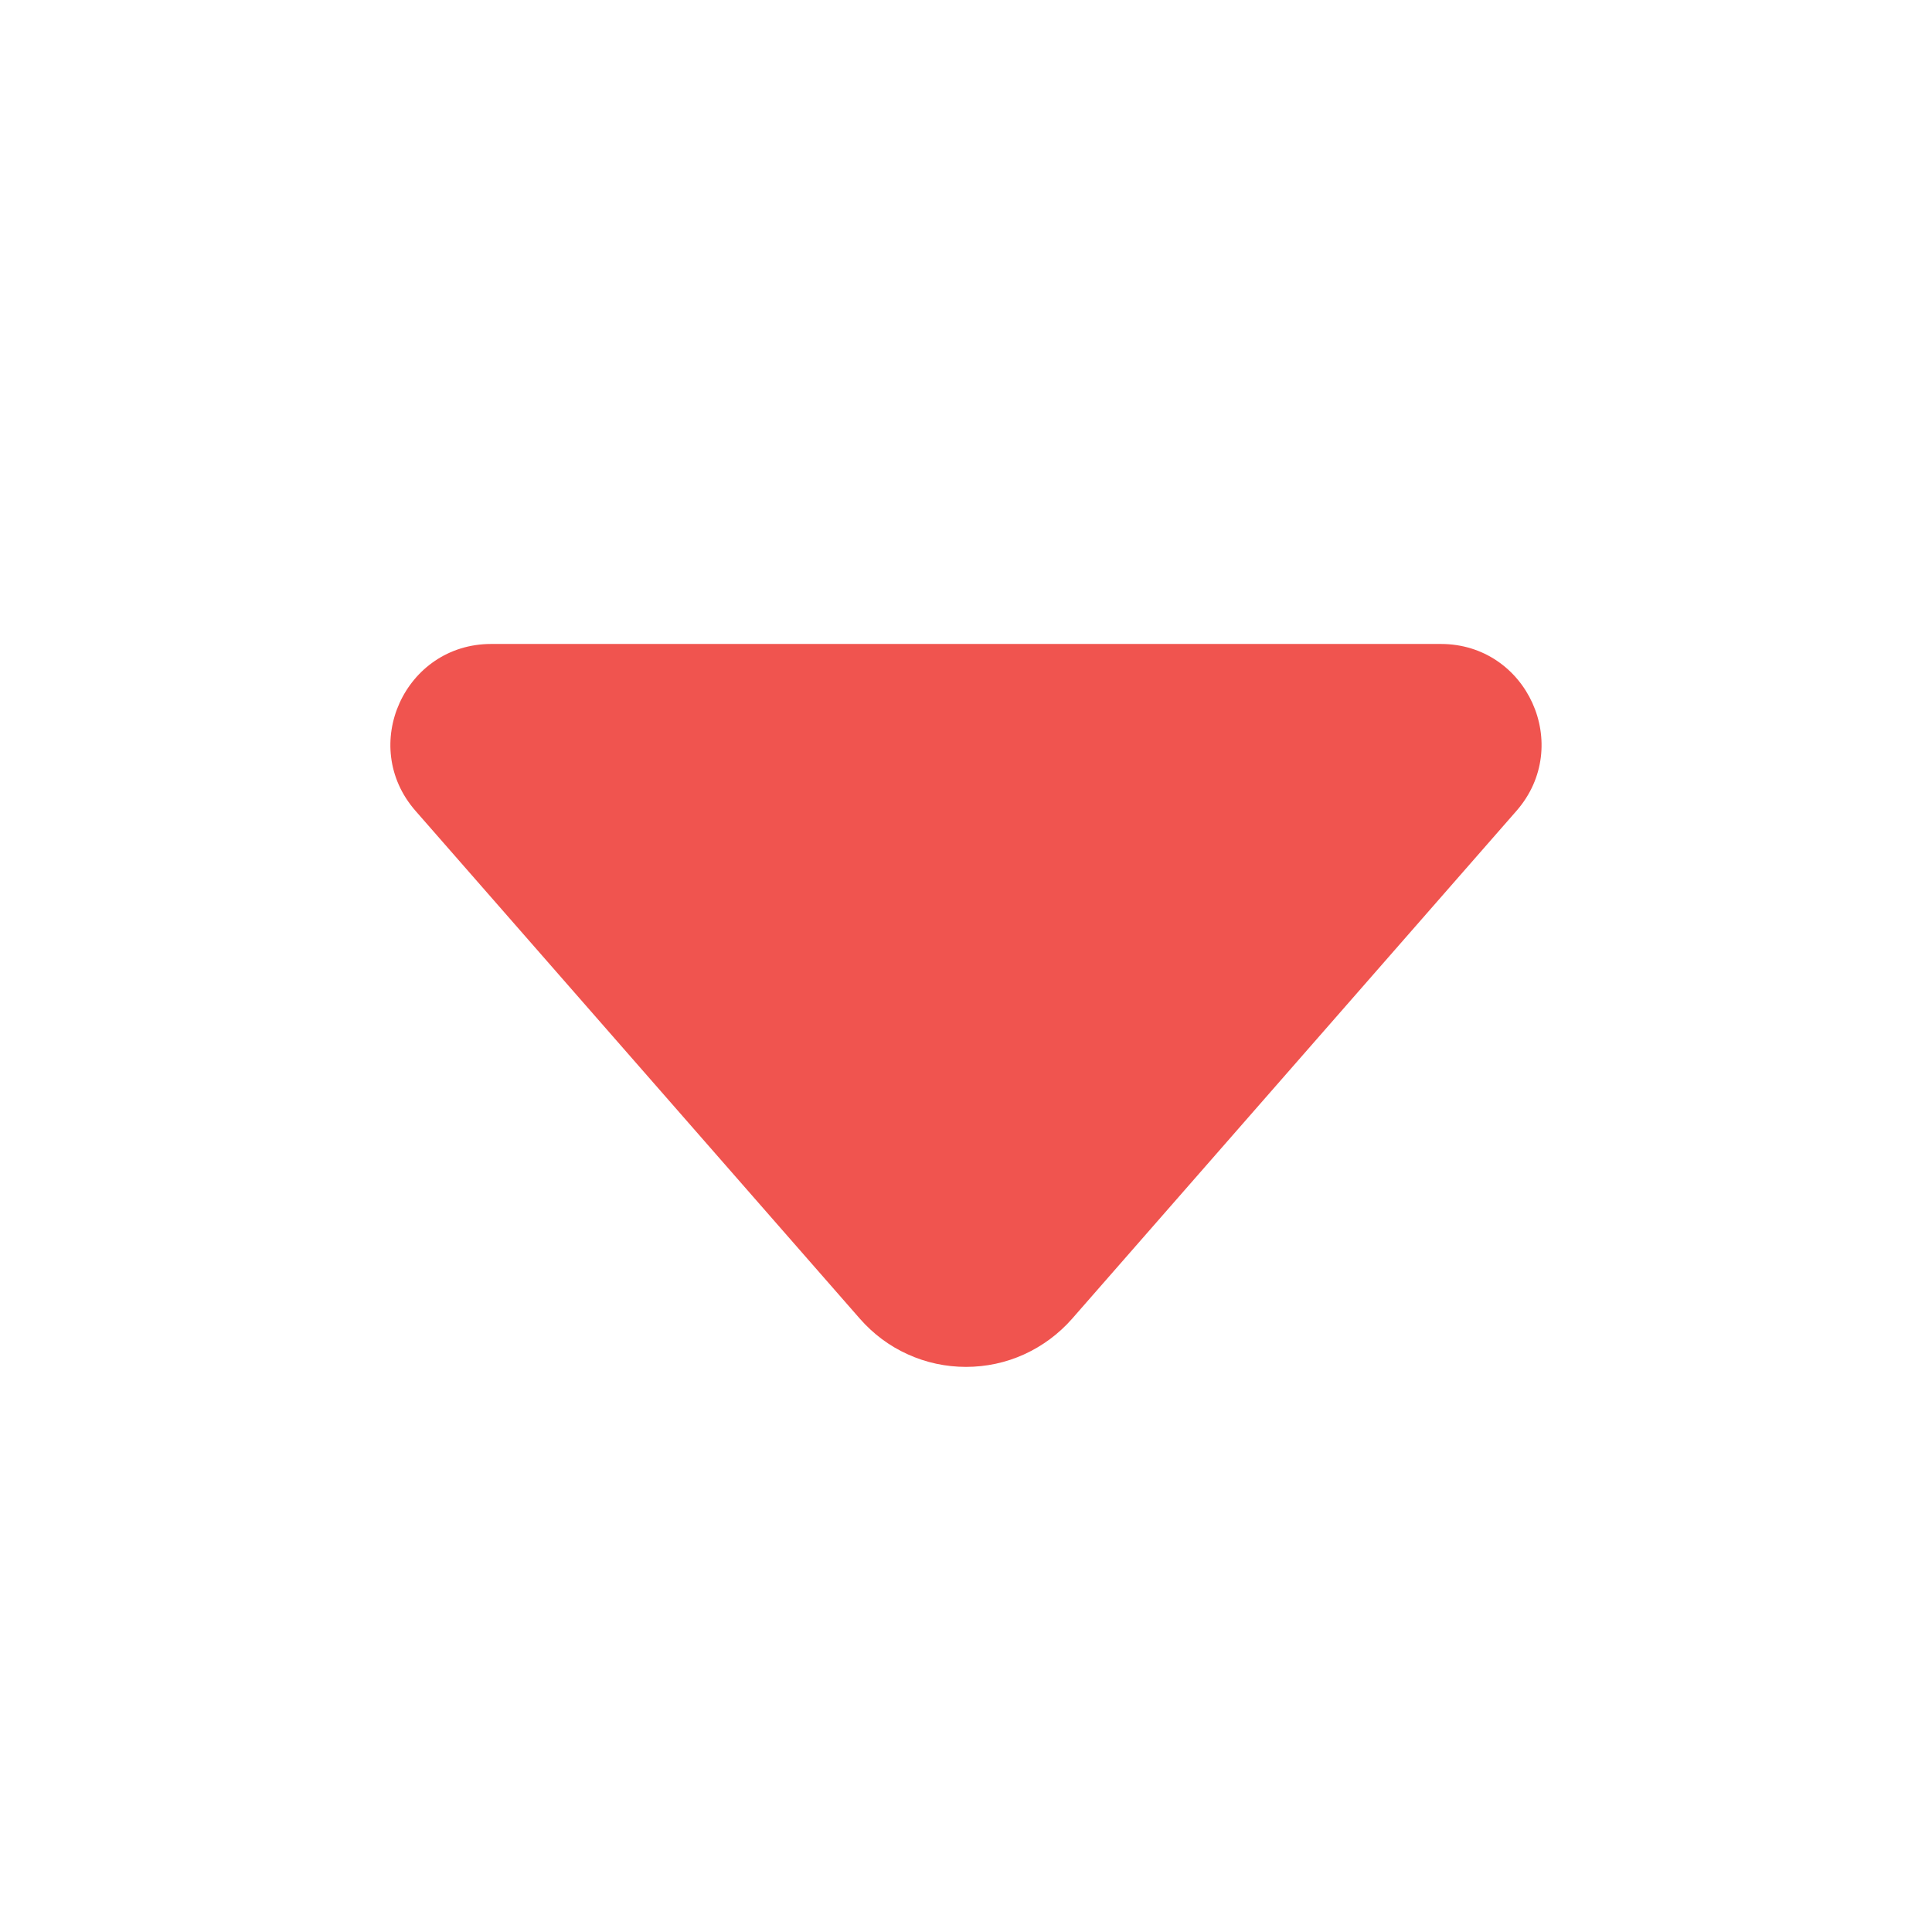
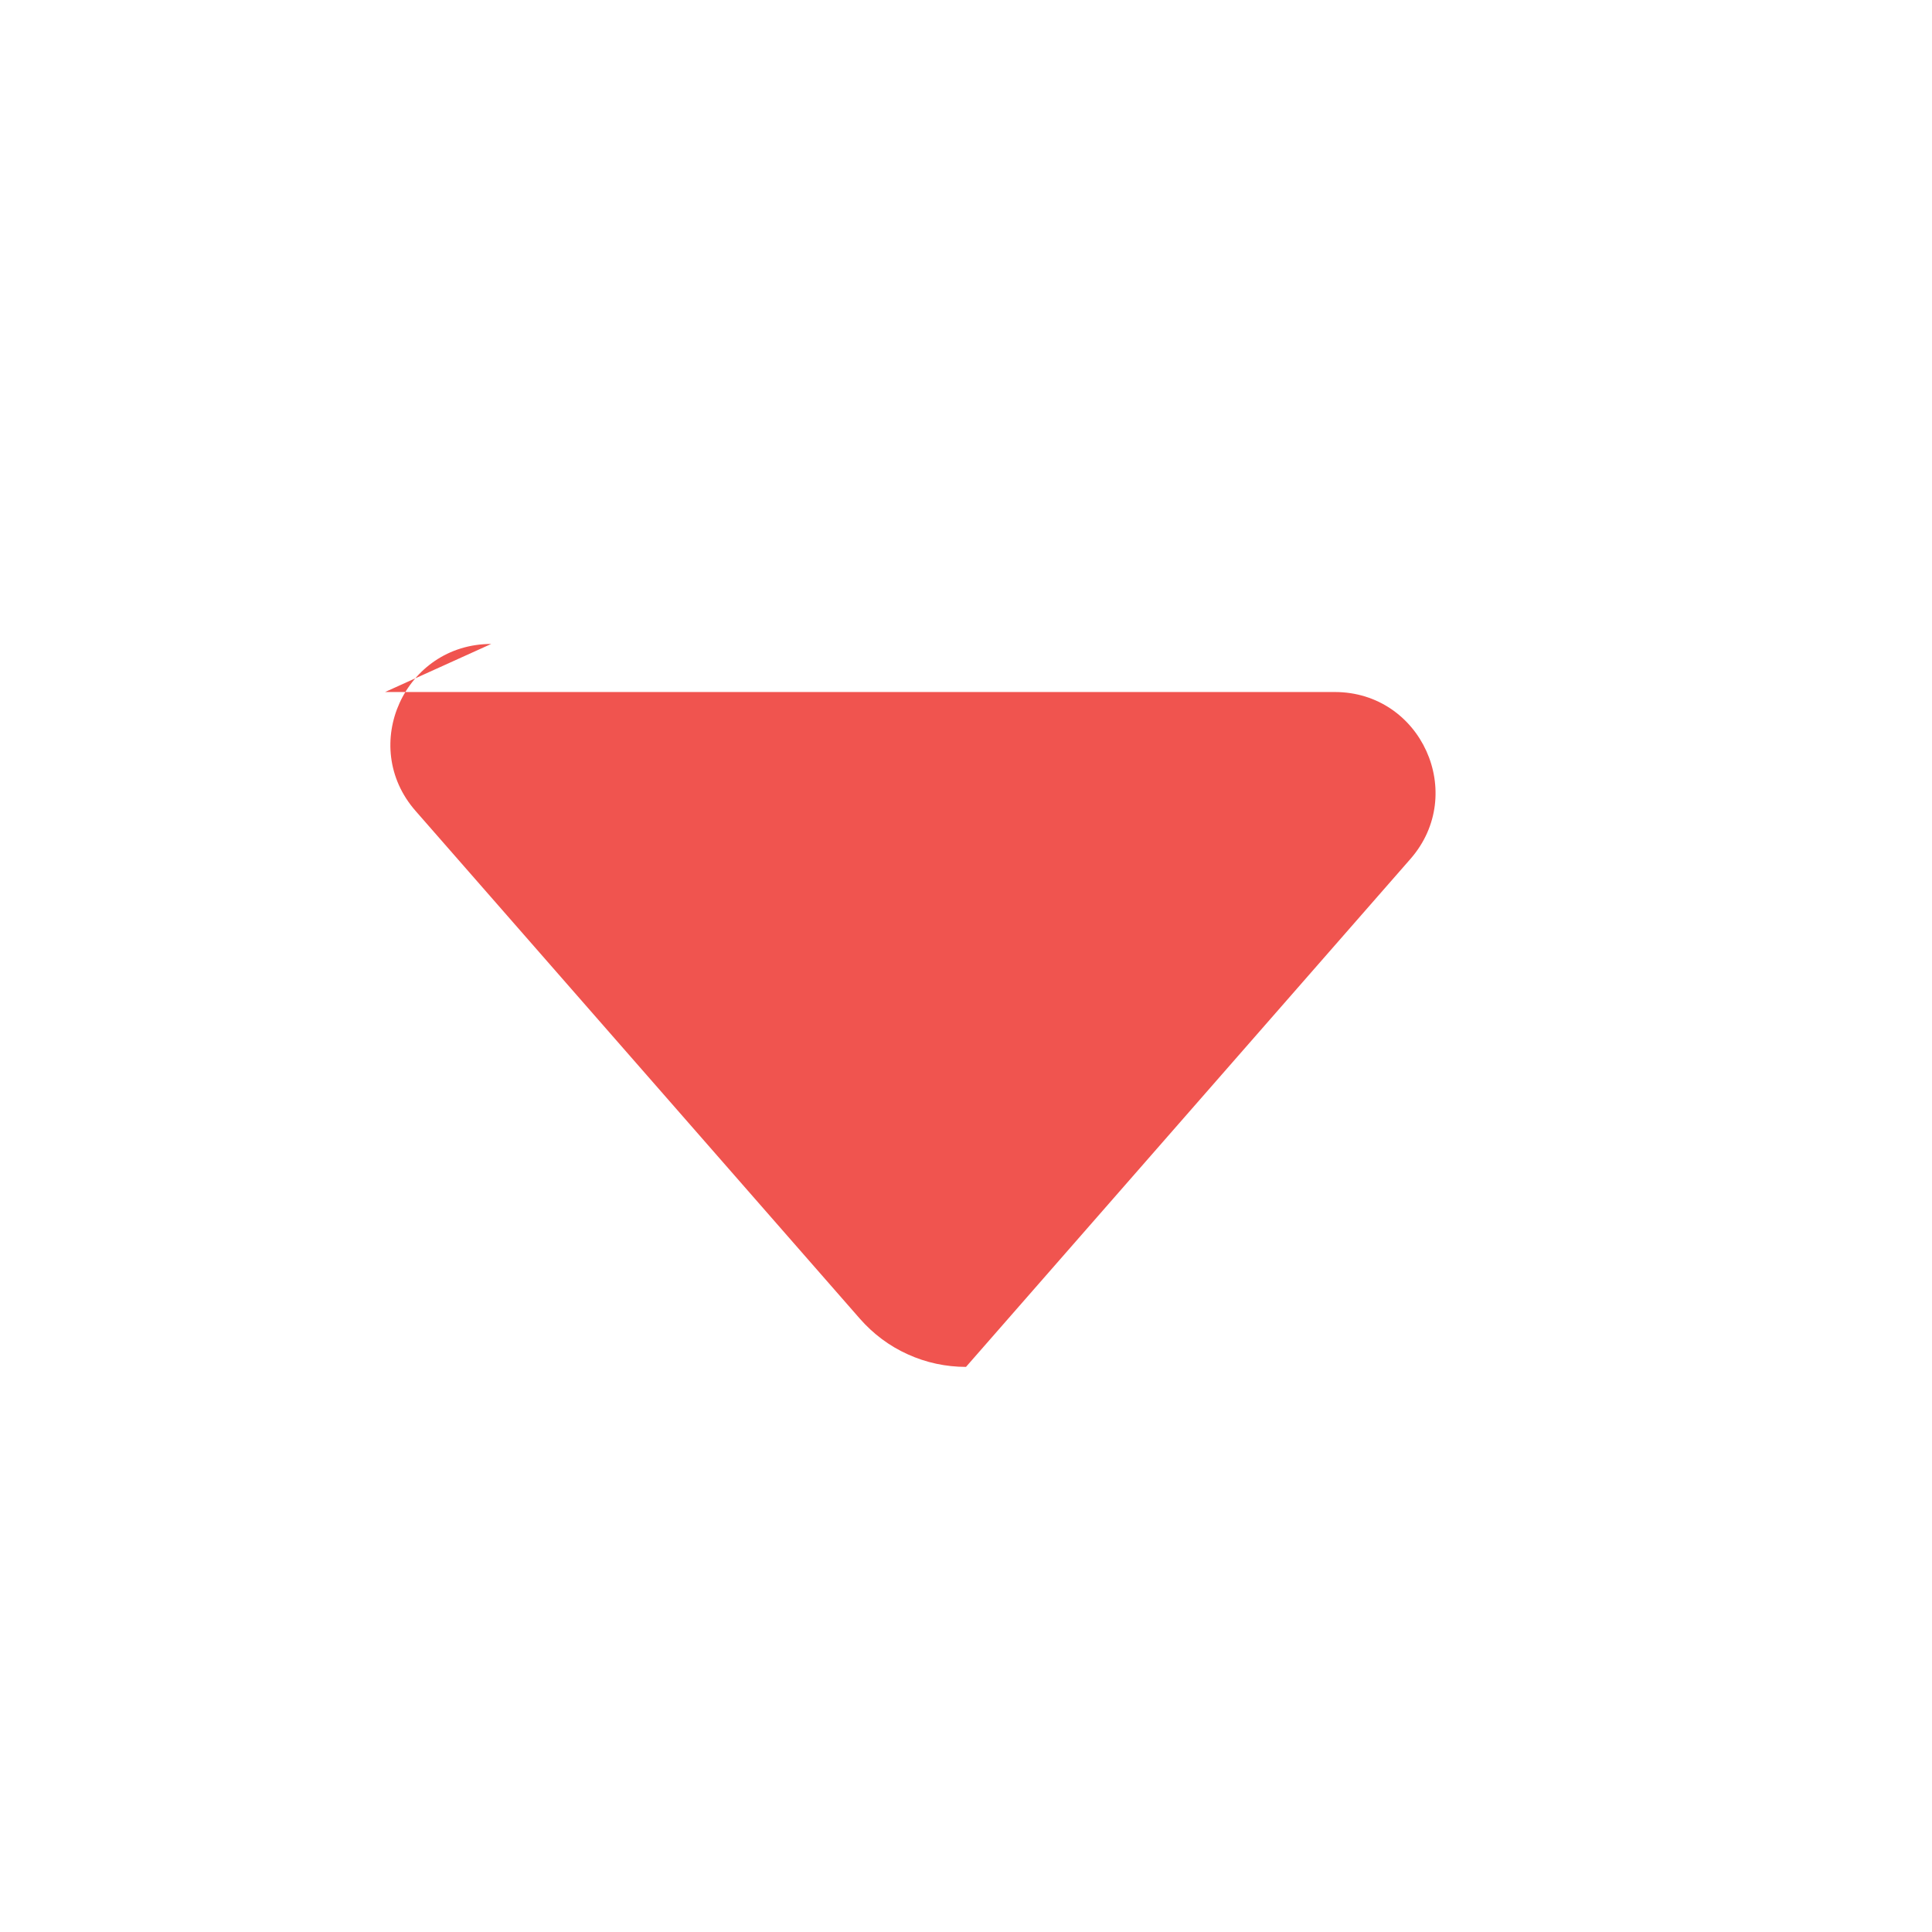
<svg xmlns="http://www.w3.org/2000/svg" fill="none" height="16" viewBox="0 0 16 16" width="16">
-   <path d="m4.068 5.333c-.716 0-1.099.843-.627 1.382l3.681 4.207c.11.125.244.226.396.294.151.069.316.104.482.104s.331-.035.482-.104.286-.169.396-.294l3.681-4.207c.471-.539.089-1.382-.627-1.382h-7.865z" fill="#f0544f" />
+   <path d="m4.068 5.333c-.716 0-1.099.843-.627 1.382l3.681 4.207c.11.125.244.226.396.294.151.069.316.104.482.104l3.681-4.207c.471-.539.089-1.382-.627-1.382h-7.865z" fill="#f0544f" />
</svg>